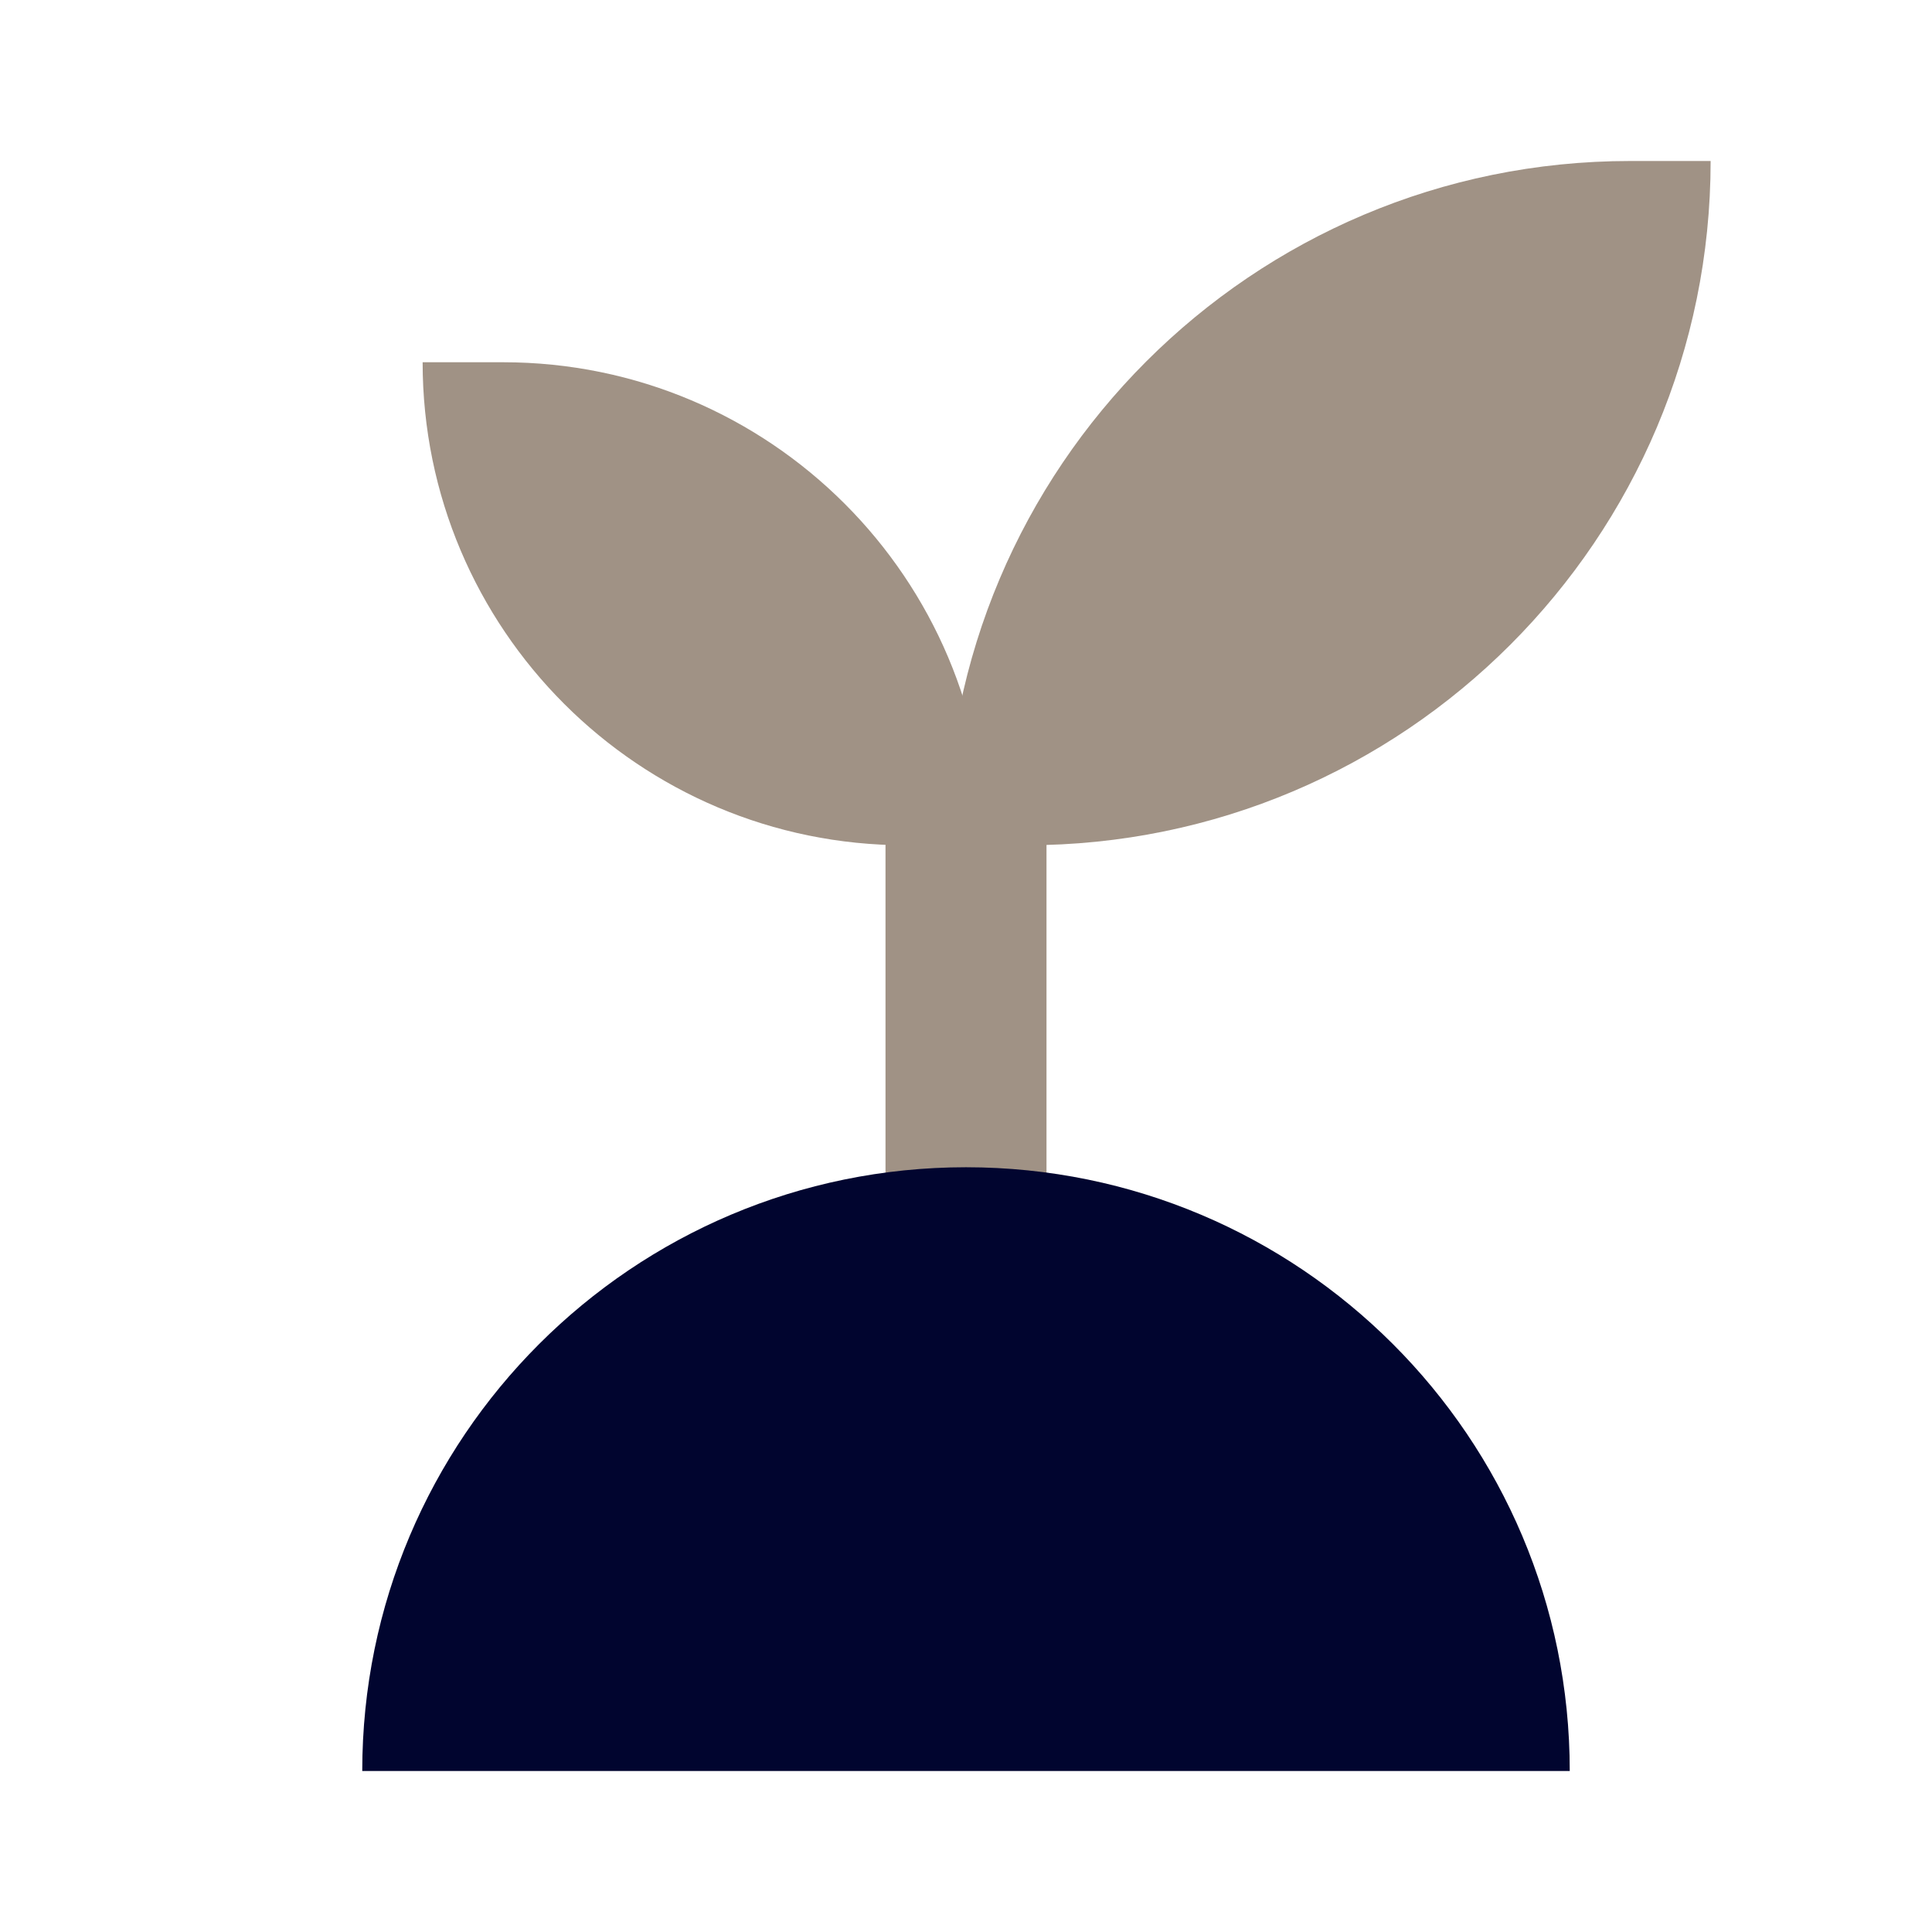
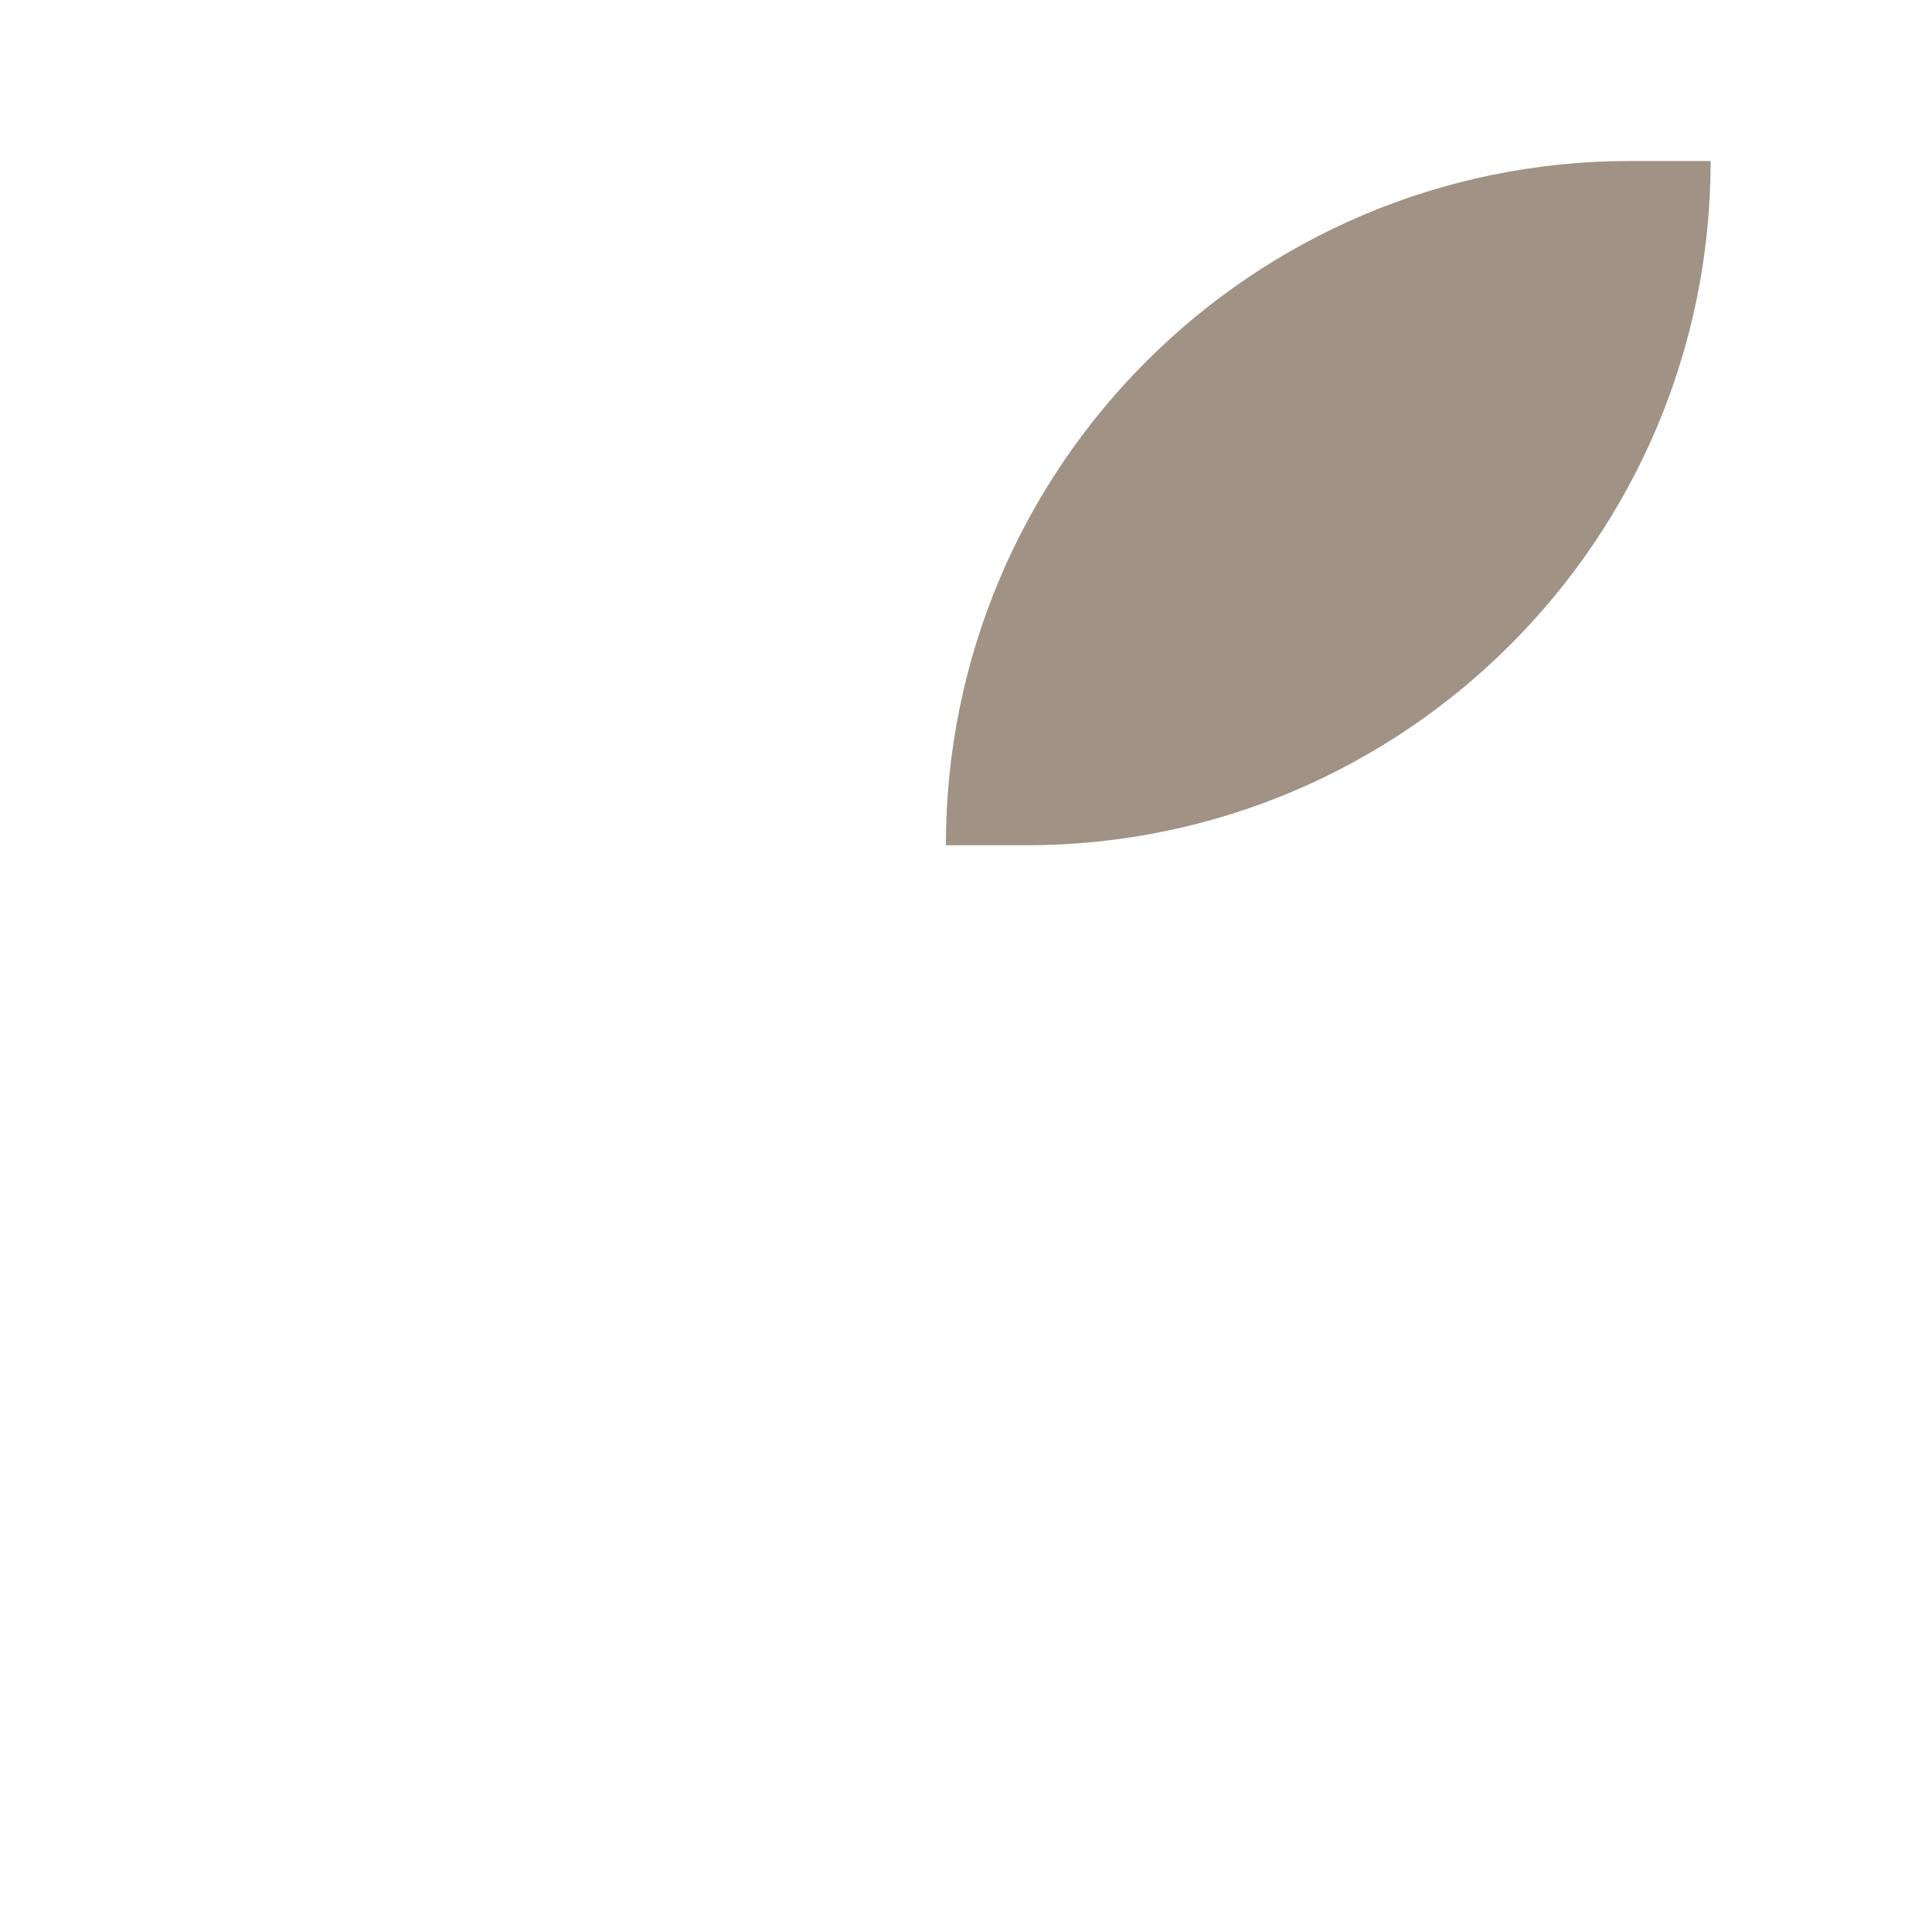
<svg xmlns="http://www.w3.org/2000/svg" width="96" height="96" viewBox="0 0 96 96" fill="none">
  <path fill-rule="evenodd" clip-rule="evenodd" d="M85 8C85 26.778 69.778 42 51 42H47C47 23.222 62.222 8 81 8H85Z" fill="#A09285" />
-   <path fill-rule="evenodd" clip-rule="evenodd" d="M21 18H25C38.255 18 49 28.745 49 42H45C31.745 42 21 31.255 21 18Z" fill="#A09285" />
-   <path d="M52 38H44V64H52V38Z" fill="#A09285" />
-   <path fill-rule="evenodd" clip-rule="evenodd" d="M78 88C78 71.431 64.569 58 48 58C31.431 58 18 71.431 18 88H78Z" fill="#01052F" />
</svg>